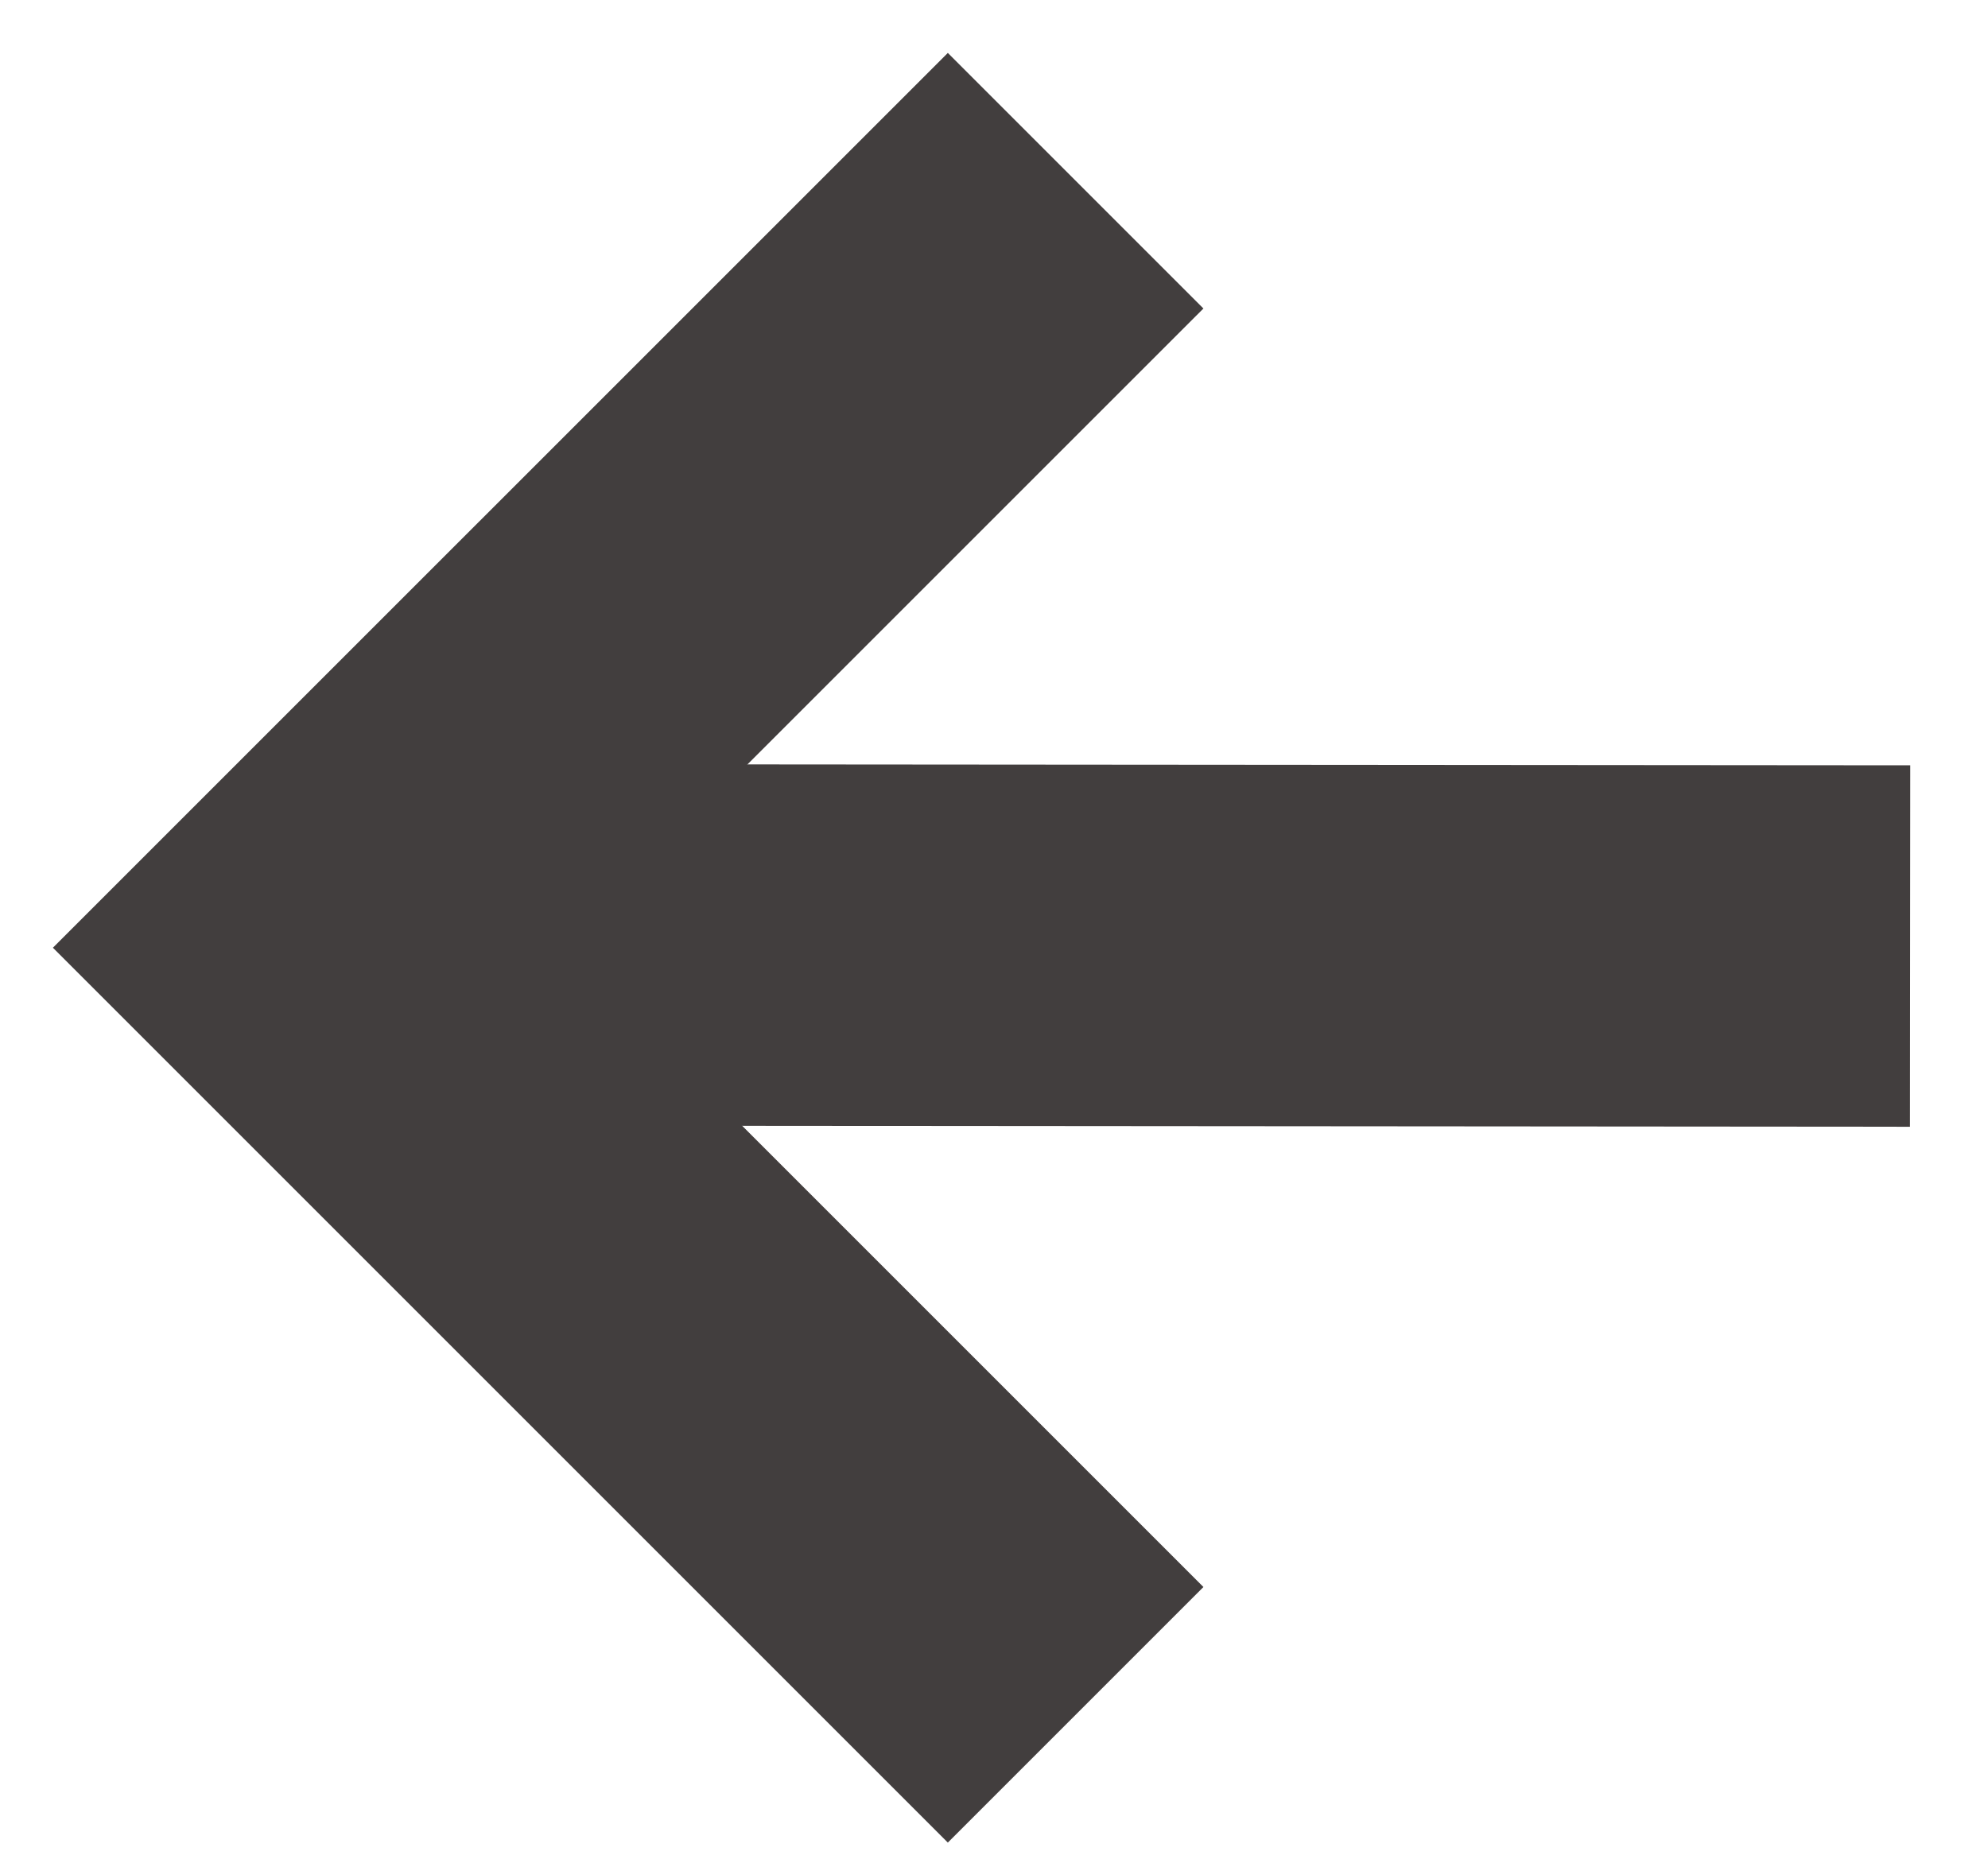
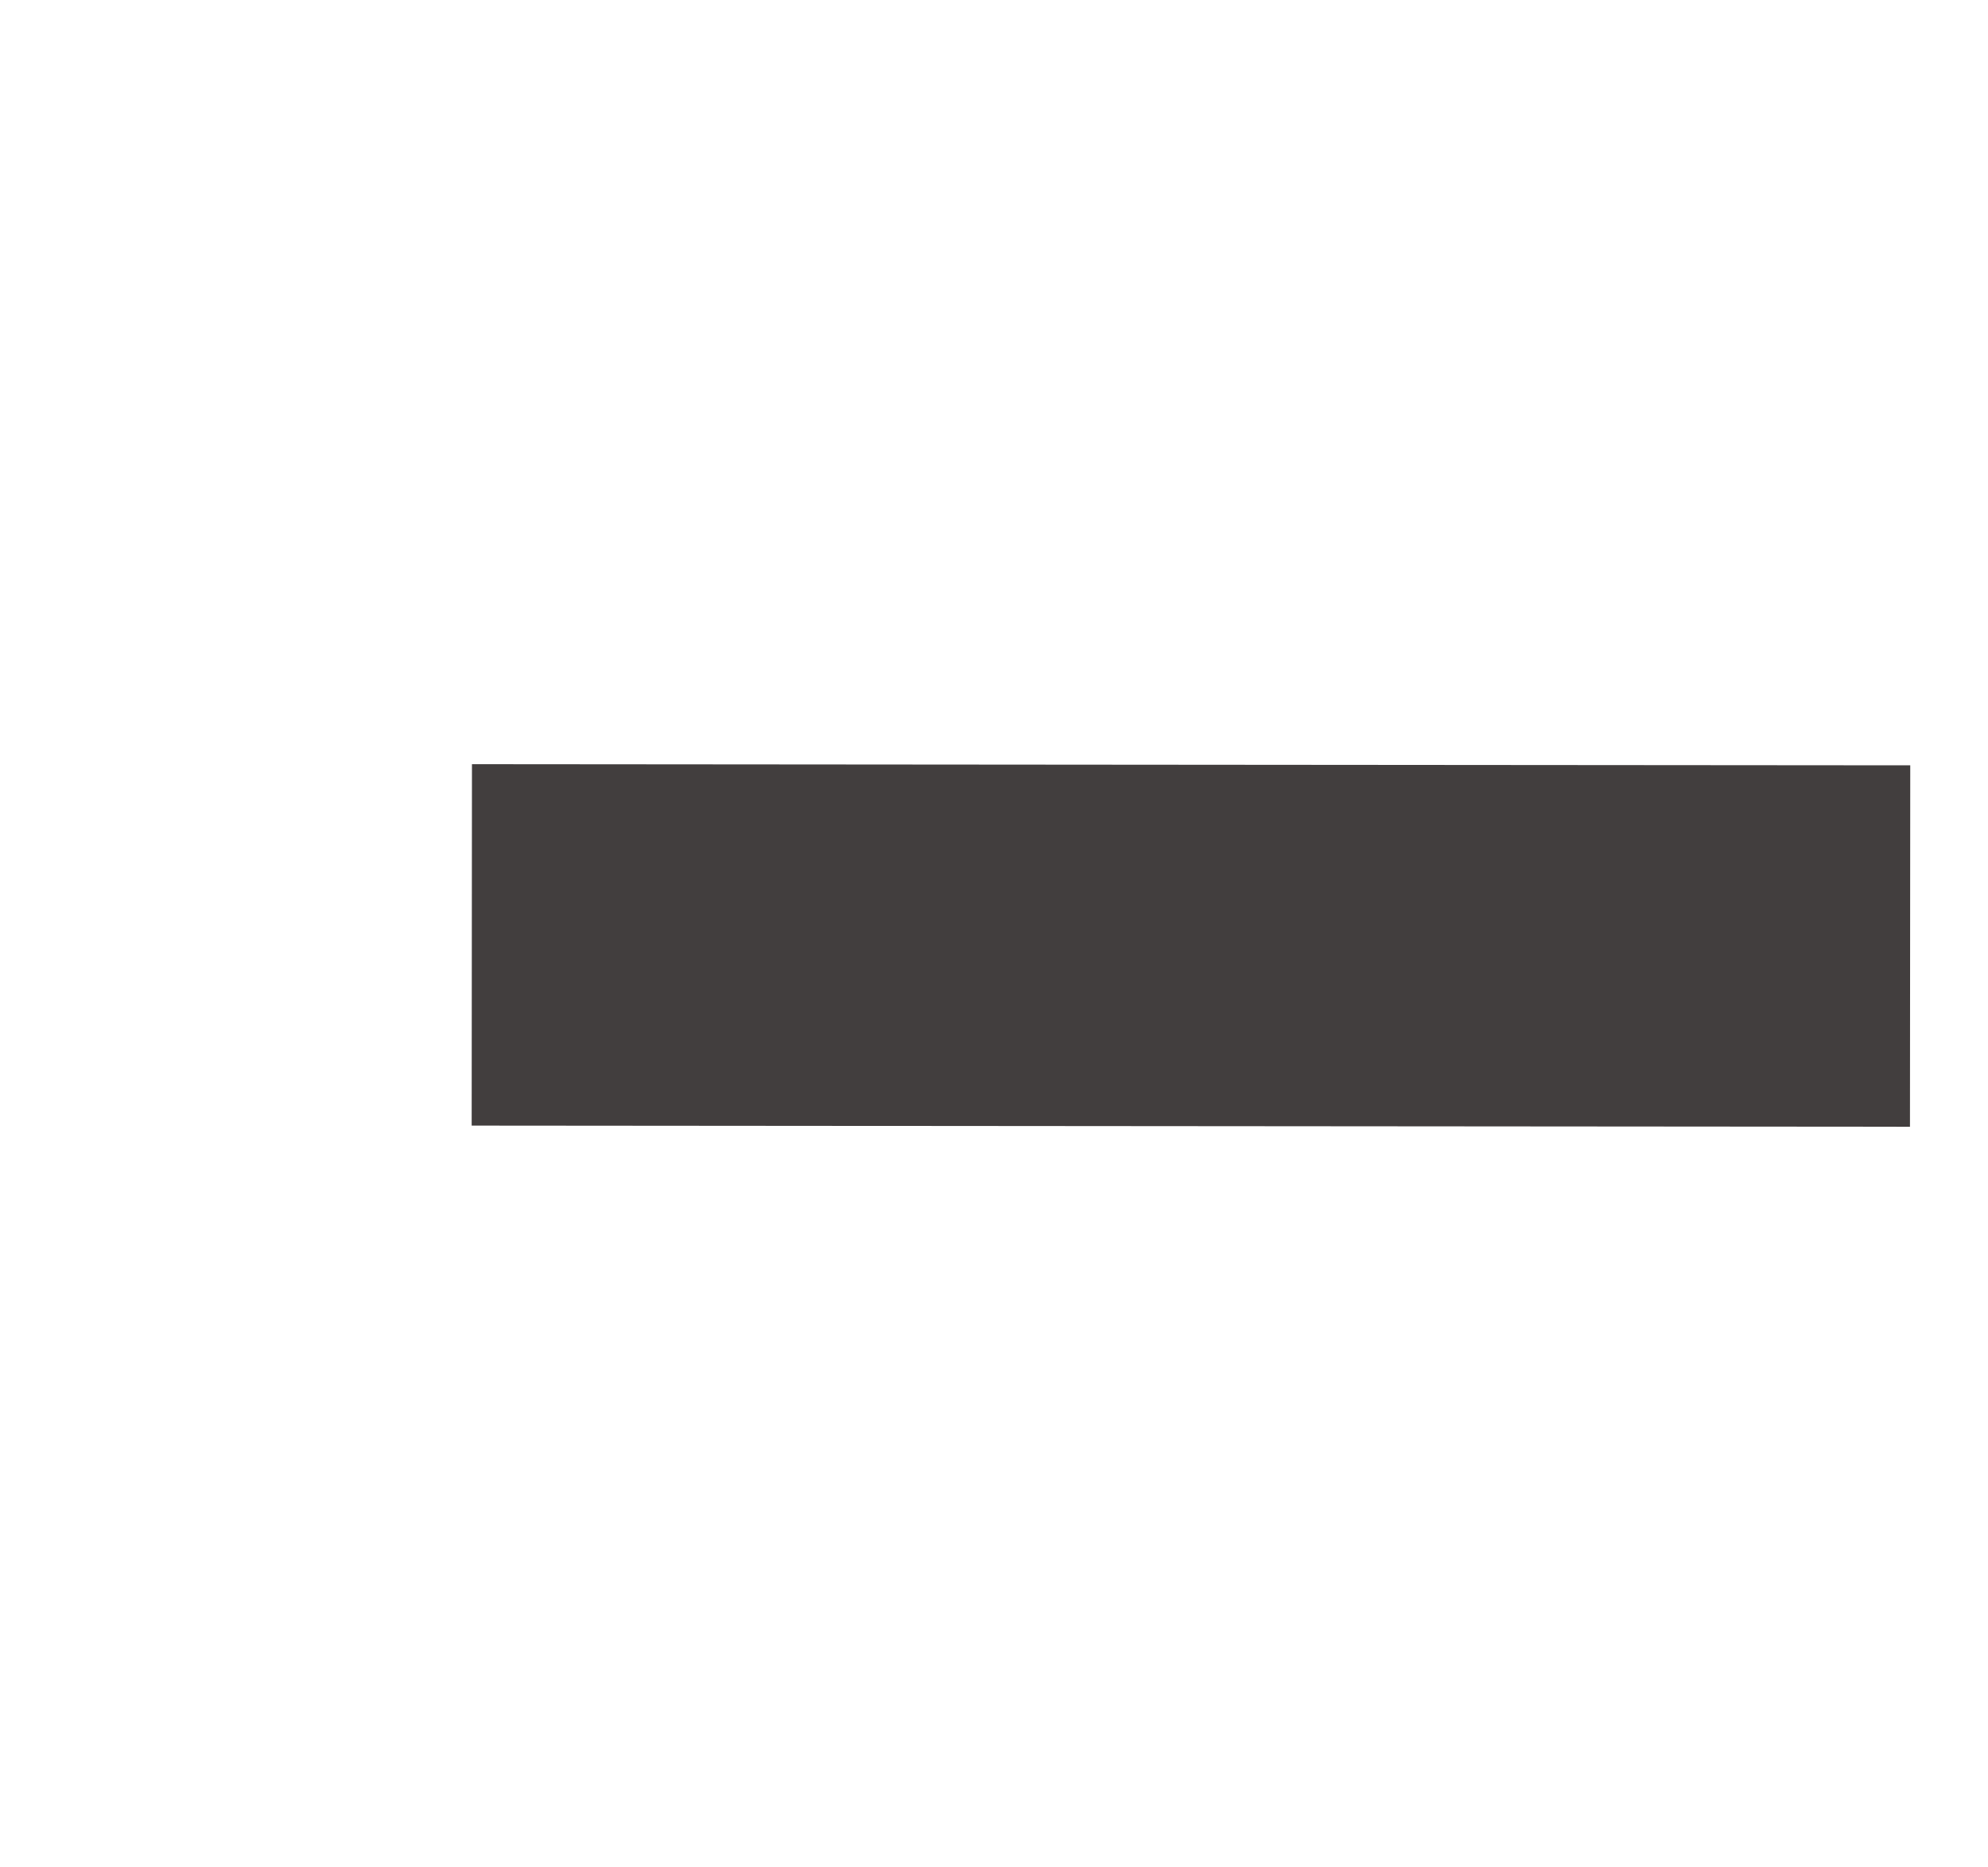
<svg xmlns="http://www.w3.org/2000/svg" width="33" height="31" viewBox="0 0 33 31" fill="none">
-   <path d="M17.855 28.467L5.121 15.733L17.855 3" stroke="#423E3E" stroke-width="6" />
  <line x1="7.832" y1="15.686" x2="31.707" y2="15.705" stroke="#423E3E" stroke-width="6" />
</svg>